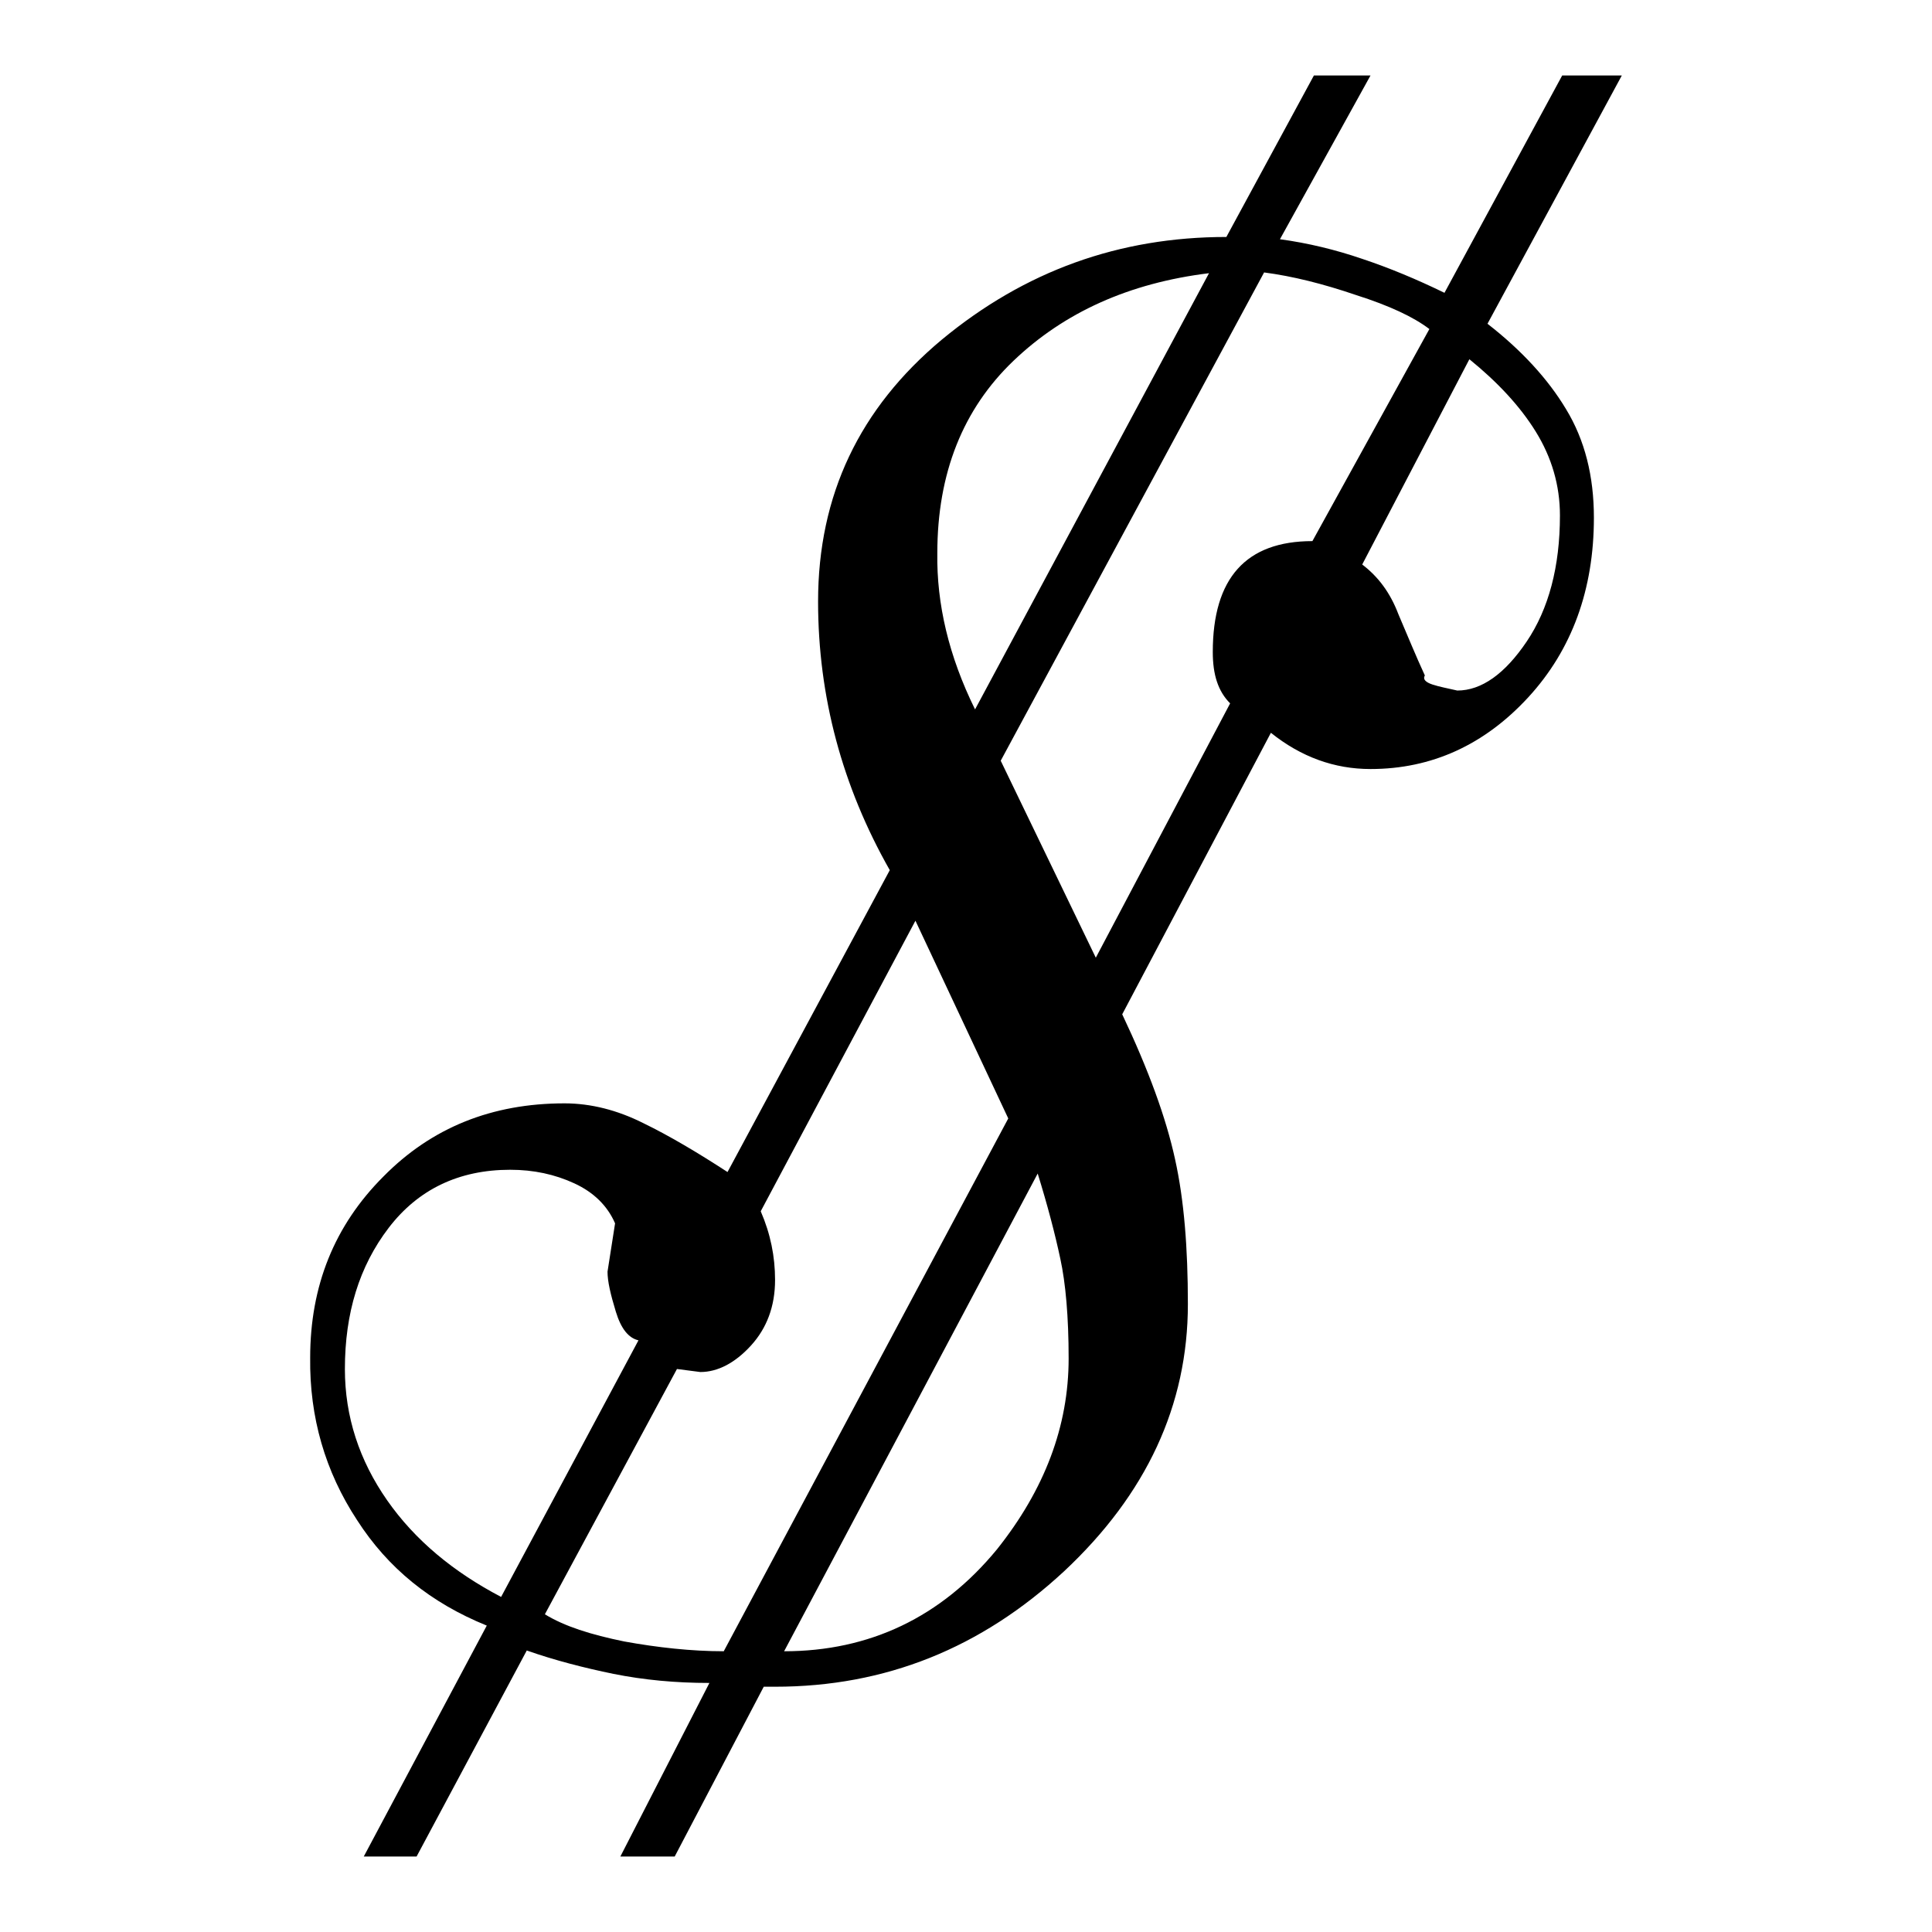
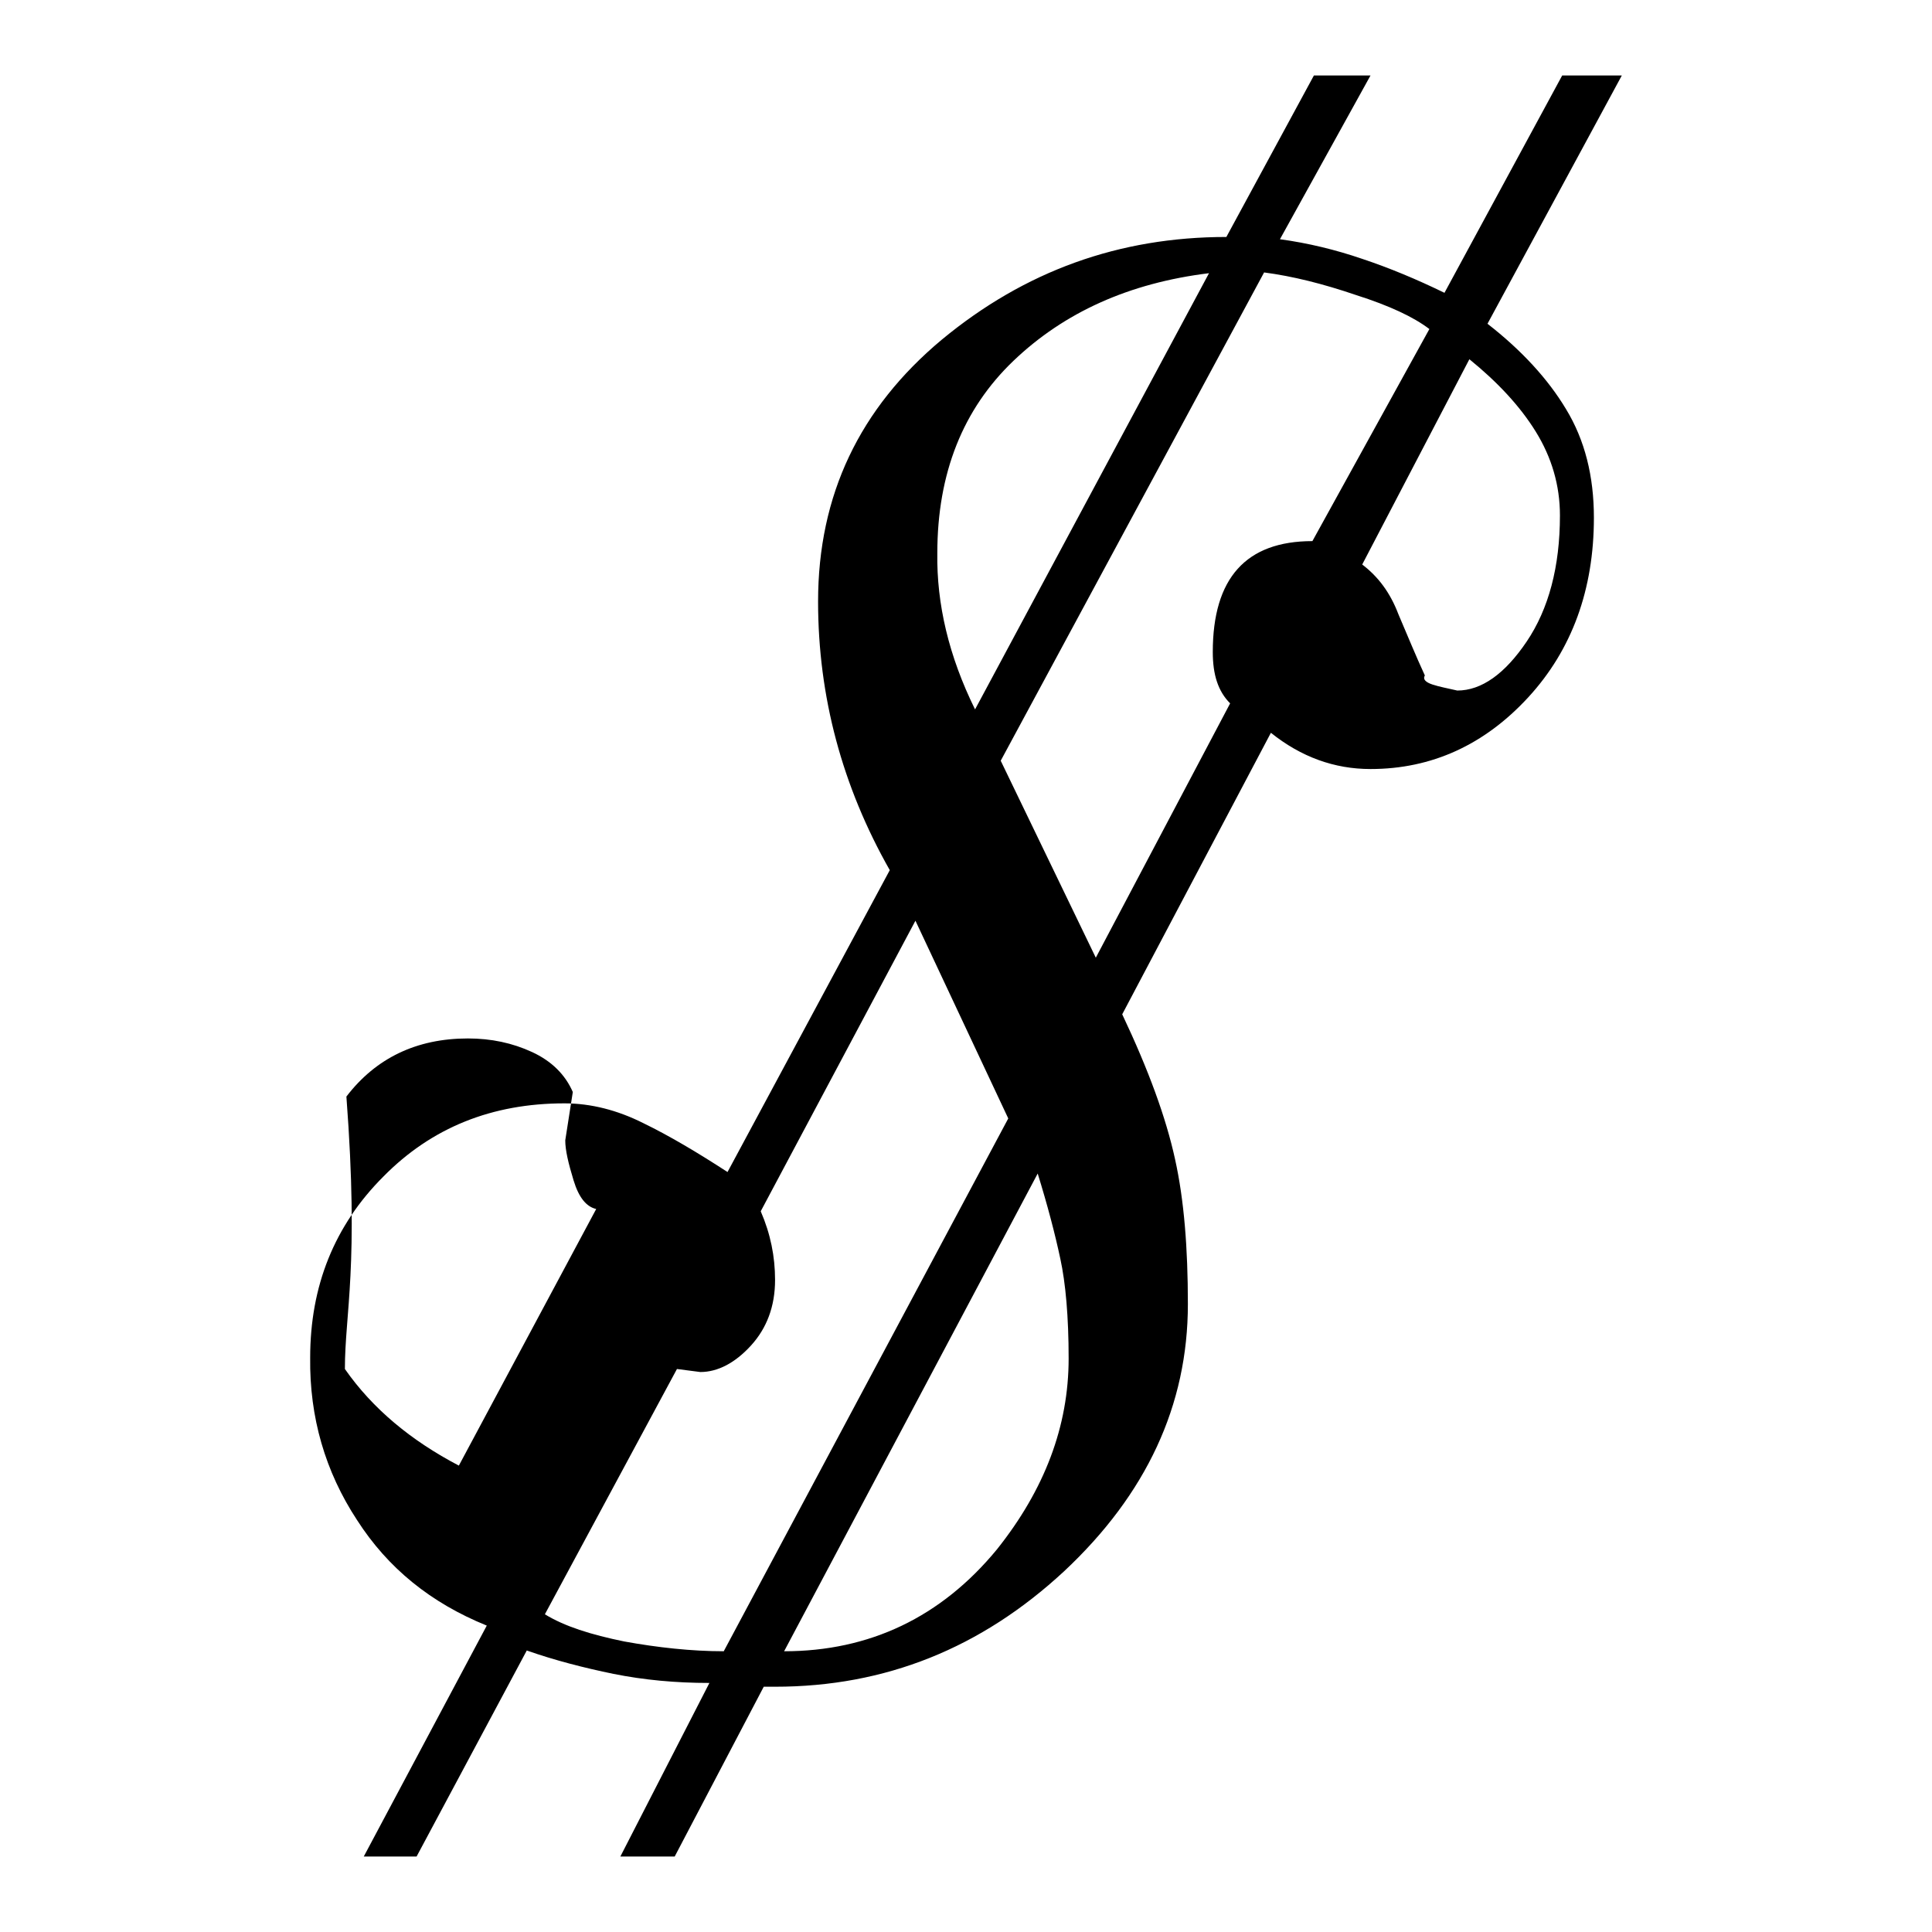
<svg xmlns="http://www.w3.org/2000/svg" version="1.1" x="0px" y="0px" viewBox="0 0 256 256" enable-background="new 0 0 256 256" xml:space="preserve">
  <g>
-     <path fill="#000000" d="M41.1,179.9c0-9.5,3.2-17.5,9.7-24c6.4-6.5,14.4-9.7,24-9.7c3.5,0,7,0.9,10.4,2.6c3.5,1.7,7.2,3.9,11.2,6.5 l21.5-40c-6.3-11.1-9.5-23-9.5-35.6c0-14.1,5.5-25.6,16.4-34.7c11-9.1,23.5-13.6,37.7-13.6L174.1,10h7.5l-12,21.7 c3.7,0.5,7.4,1.4,10.9,2.6c3.6,1.2,7.2,2.7,10.9,4.5L207,10h7.9l-17.8,32.9c4.5,3.5,8,7.3,10.4,11.3c2.5,4.1,3.7,8.9,3.7,14.4 c0,9.5-2.9,17.5-8.7,23.8c-5.8,6.3-12.8,9.5-20.9,9.5c-4.8,0-9.2-1.6-13.2-4.8l-19.7,37.3c3.5,7.4,5.8,13.7,7,19.2 c1.2,5.4,1.7,11.8,1.7,19.2c0,13.4-5.5,25.2-16.4,35.4c-11,10.2-23.7,15.3-38.3,15.3h-1.5L89.4,246h-7.2l11.8-23 c-4.5,0-8.7-0.4-12.7-1.2c-3.9-0.8-7.8-1.8-11.5-3.1L55.2,246h-7l16.3-30.6c-7.4-3-13.1-7.6-17.2-14C43.1,195,41,187.8,41.1,179.9 L41.1,179.9z M45.7,181.4c0,6.3,1.9,12.1,5.6,17.4c3.7,5.3,8.8,9.5,15.1,12.8l18.2-34c-1.3-0.3-2.3-1.5-3-3.8 c-0.7-2.3-1.1-4-1.1-5.3l1-6.4c-1-2.3-2.8-4.1-5.4-5.3c-2.6-1.2-5.4-1.8-8.5-1.8c-6.8,0-12.2,2.6-16.1,7.7 C47.6,167.8,45.7,174,45.7,181.4L45.7,181.4z M72.2,213.9c2.6,1.6,6.1,2.7,10.5,3.6c4.4,0.8,8.9,1.3,13.2,1.3l37.7-70.6L121.3,122 l-20.5,38.5c1.3,3,1.9,6,1.9,9.1c0,3.5-1.1,6.4-3.2,8.7c-2.1,2.3-4.4,3.5-6.7,3.5l-3.1-0.4L72.2,213.9z M103.9,218.8 c11.3,0,20.8-4.5,28.2-13.5c6.3-7.9,9.5-16.3,9.5-25.3c0-5.5-0.4-10-1.1-13.2c-0.7-3.3-1.7-7.1-3-11.3L103.9,218.8z M124.2,73.3 c-0.1,6.7,1.5,13.6,5,20.7l31-57.8c-10.6,1.3-19.2,5.2-25.9,11.6C127.6,54.2,124.2,62.7,124.2,73.3L124.2,73.3z M132.6,100.8 l12.6,26.1l17.8-33.7c-1.6-1.6-2.3-3.8-2.3-6.8c0-9.8,4.4-14.7,13.2-14.7l15.5-28.1c-2.1-1.6-5.3-3.1-9.7-4.5 c-4.4-1.5-8.4-2.5-12.2-3L132.6,100.8z M180.5,74.8c2.1,1.6,3.7,3.7,4.8,6.6c1.2,2.8,2.3,5.5,3.5,8.1c-0.3,0.5,0.1,0.9,1,1.2 c0.9,0.3,2,0.5,3.3,0.8c3.2,0,6.3-2.2,9.2-6.5c2.9-4.3,4.4-9.9,4.4-16.7c0-4-1.1-7.7-3.2-11.1c-2.1-3.4-5.1-6.6-8.8-9.6L180.5,74.8 z" />
+     <path fill="#000000" d="M41.1,179.9c0-9.5,3.2-17.5,9.7-24c6.4-6.5,14.4-9.7,24-9.7c3.5,0,7,0.9,10.4,2.6c3.5,1.7,7.2,3.9,11.2,6.5 l21.5-40c-6.3-11.1-9.5-23-9.5-35.6c0-14.1,5.5-25.6,16.4-34.7c11-9.1,23.5-13.6,37.7-13.6L174.1,10h7.5l-12,21.7 c3.7,0.5,7.4,1.4,10.9,2.6c3.6,1.2,7.2,2.7,10.9,4.5L207,10h7.9l-17.8,32.9c4.5,3.5,8,7.3,10.4,11.3c2.5,4.1,3.7,8.9,3.7,14.4 c0,9.5-2.9,17.5-8.7,23.8c-5.8,6.3-12.8,9.5-20.9,9.5c-4.8,0-9.2-1.6-13.2-4.8l-19.7,37.3c3.5,7.4,5.8,13.7,7,19.2 c1.2,5.4,1.7,11.8,1.7,19.2c0,13.4-5.5,25.2-16.4,35.4c-11,10.2-23.7,15.3-38.3,15.3h-1.5L89.4,246h-7.2l11.8-23 c-4.5,0-8.7-0.4-12.7-1.2c-3.9-0.8-7.8-1.8-11.5-3.1L55.2,246h-7l16.3-30.6c-7.4-3-13.1-7.6-17.2-14C43.1,195,41,187.8,41.1,179.9 L41.1,179.9z M45.7,181.4c3.7,5.3,8.8,9.5,15.1,12.8l18.2-34c-1.3-0.3-2.3-1.5-3-3.8 c-0.7-2.3-1.1-4-1.1-5.3l1-6.4c-1-2.3-2.8-4.1-5.4-5.3c-2.6-1.2-5.4-1.8-8.5-1.8c-6.8,0-12.2,2.6-16.1,7.7 C47.6,167.8,45.7,174,45.7,181.4L45.7,181.4z M72.2,213.9c2.6,1.6,6.1,2.7,10.5,3.6c4.4,0.8,8.9,1.3,13.2,1.3l37.7-70.6L121.3,122 l-20.5,38.5c1.3,3,1.9,6,1.9,9.1c0,3.5-1.1,6.4-3.2,8.7c-2.1,2.3-4.4,3.5-6.7,3.5l-3.1-0.4L72.2,213.9z M103.9,218.8 c11.3,0,20.8-4.5,28.2-13.5c6.3-7.9,9.5-16.3,9.5-25.3c0-5.5-0.4-10-1.1-13.2c-0.7-3.3-1.7-7.1-3-11.3L103.9,218.8z M124.2,73.3 c-0.1,6.7,1.5,13.6,5,20.7l31-57.8c-10.6,1.3-19.2,5.2-25.9,11.6C127.6,54.2,124.2,62.7,124.2,73.3L124.2,73.3z M132.6,100.8 l12.6,26.1l17.8-33.7c-1.6-1.6-2.3-3.8-2.3-6.8c0-9.8,4.4-14.7,13.2-14.7l15.5-28.1c-2.1-1.6-5.3-3.1-9.7-4.5 c-4.4-1.5-8.4-2.5-12.2-3L132.6,100.8z M180.5,74.8c2.1,1.6,3.7,3.7,4.8,6.6c1.2,2.8,2.3,5.5,3.5,8.1c-0.3,0.5,0.1,0.9,1,1.2 c0.9,0.3,2,0.5,3.3,0.8c3.2,0,6.3-2.2,9.2-6.5c2.9-4.3,4.4-9.9,4.4-16.7c0-4-1.1-7.7-3.2-11.1c-2.1-3.4-5.1-6.6-8.8-9.6L180.5,74.8 z" />
  </g>
</svg>